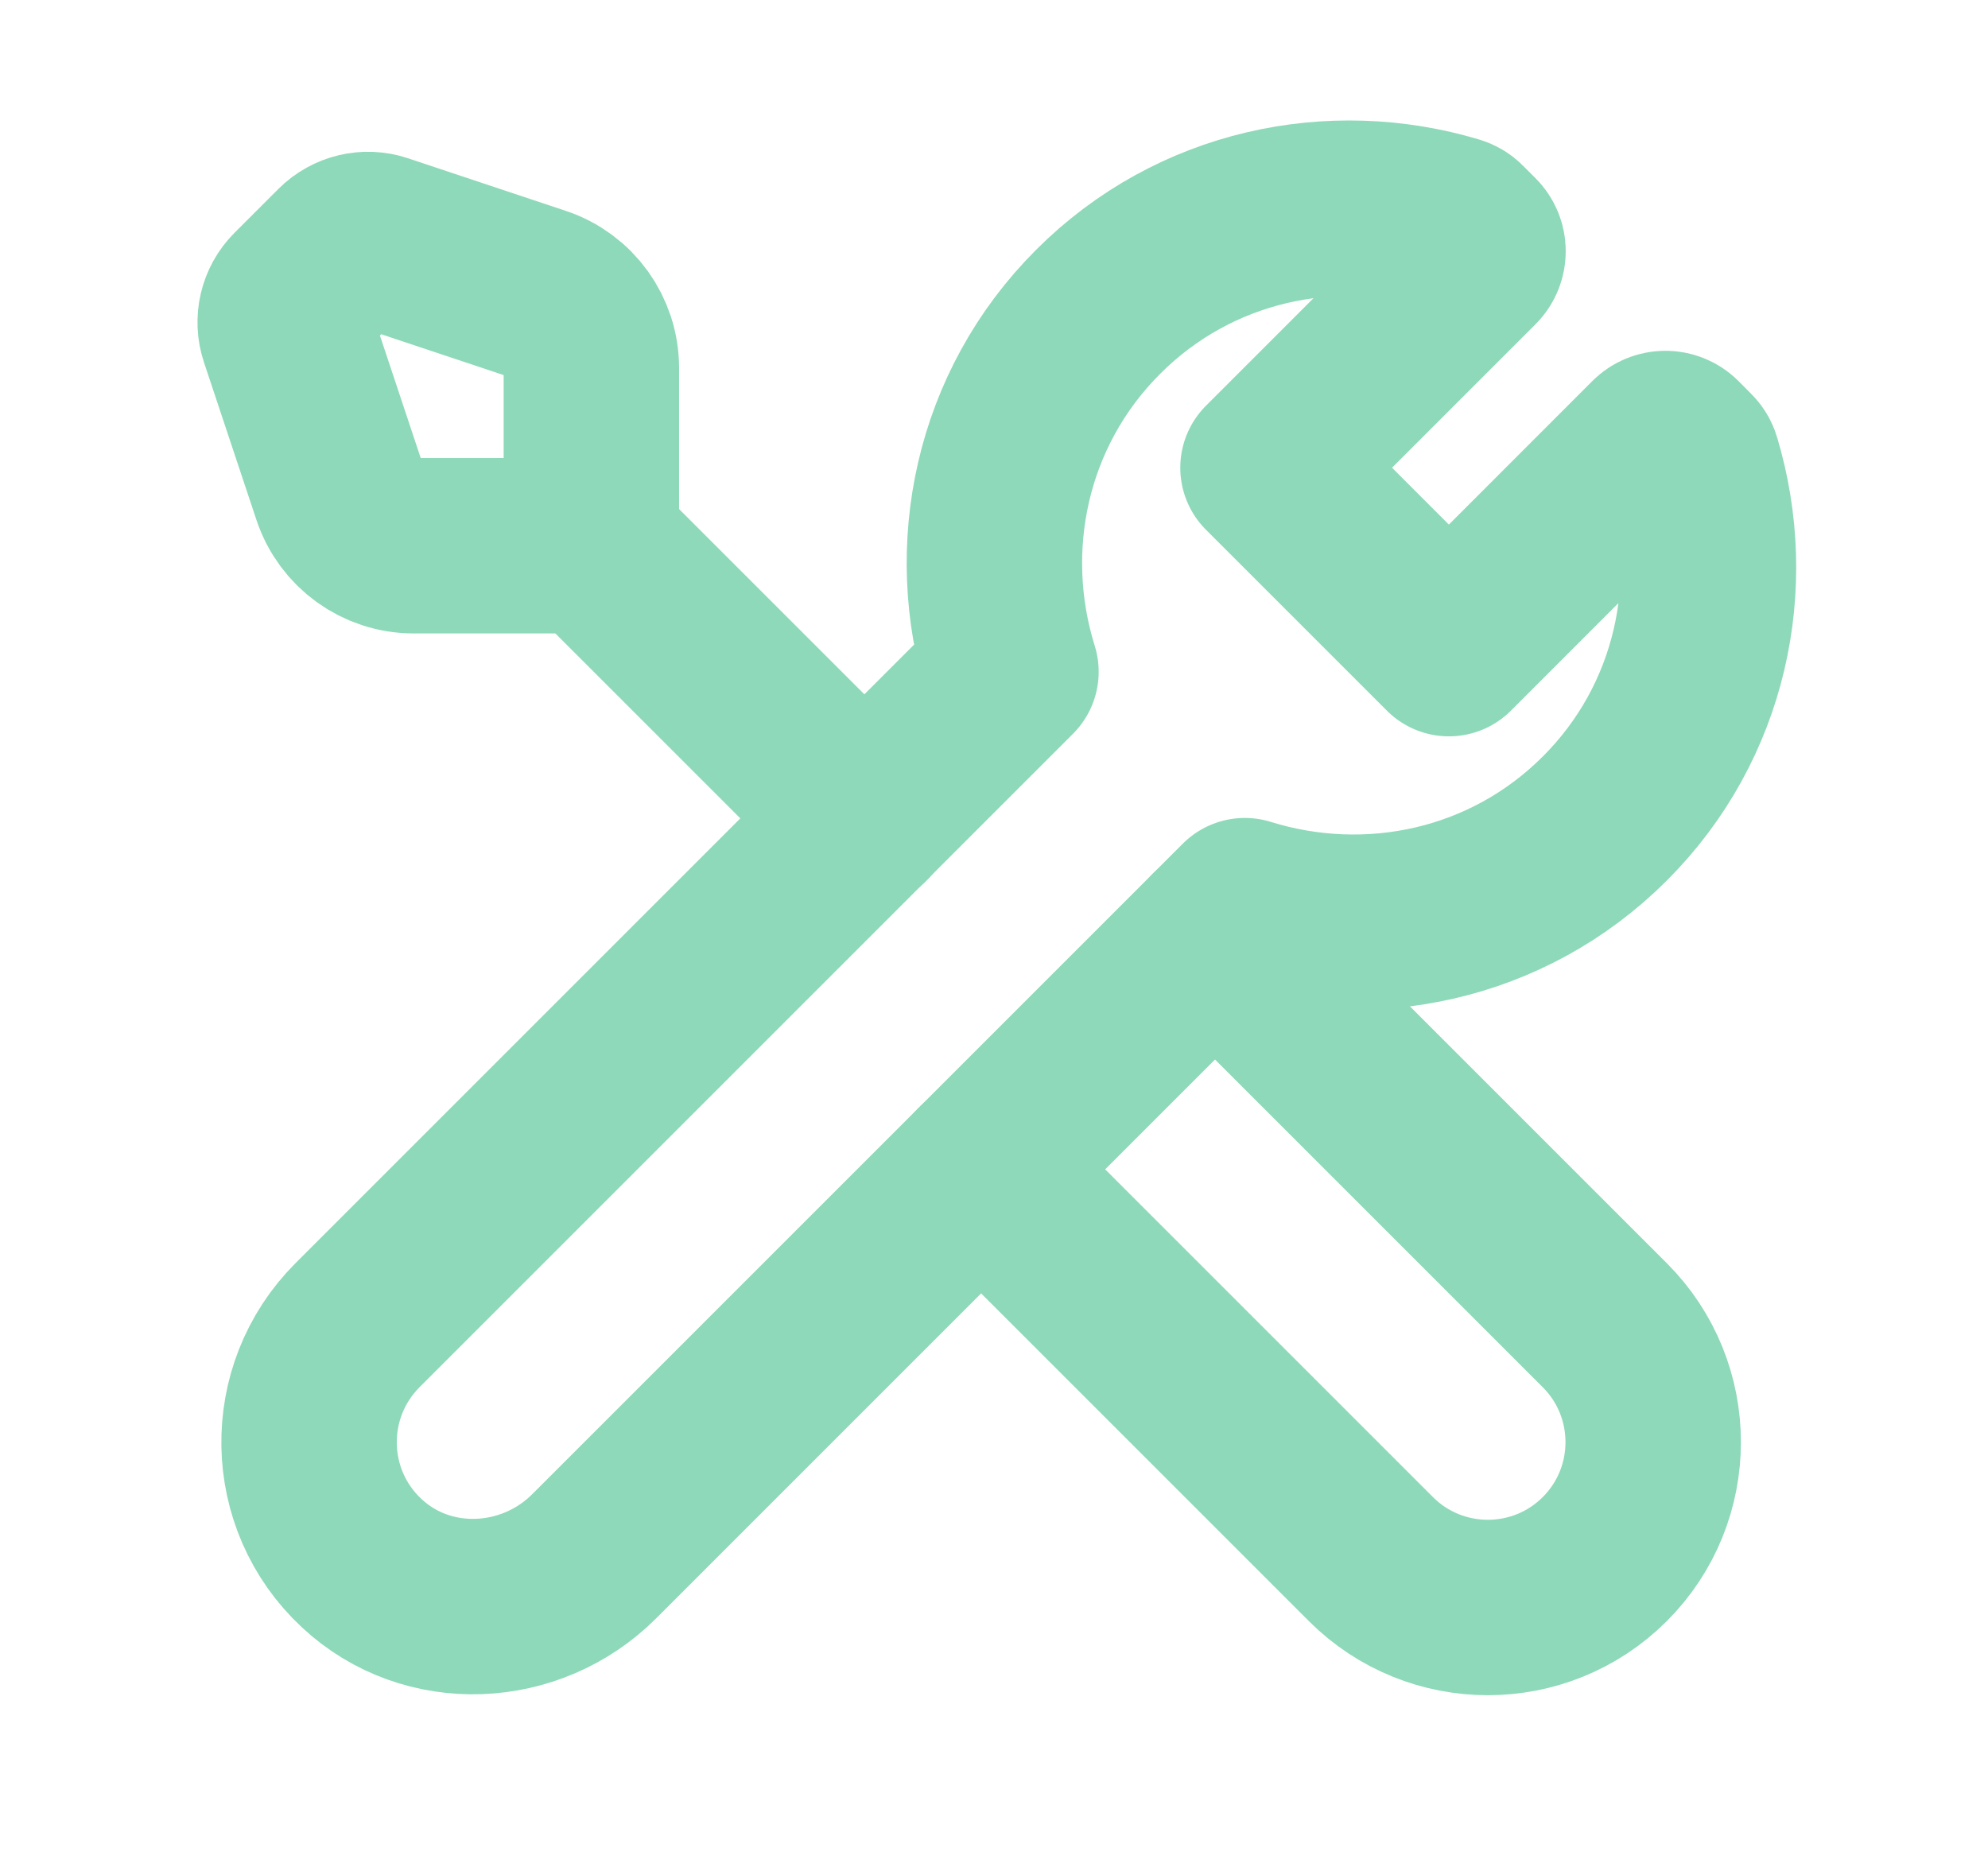
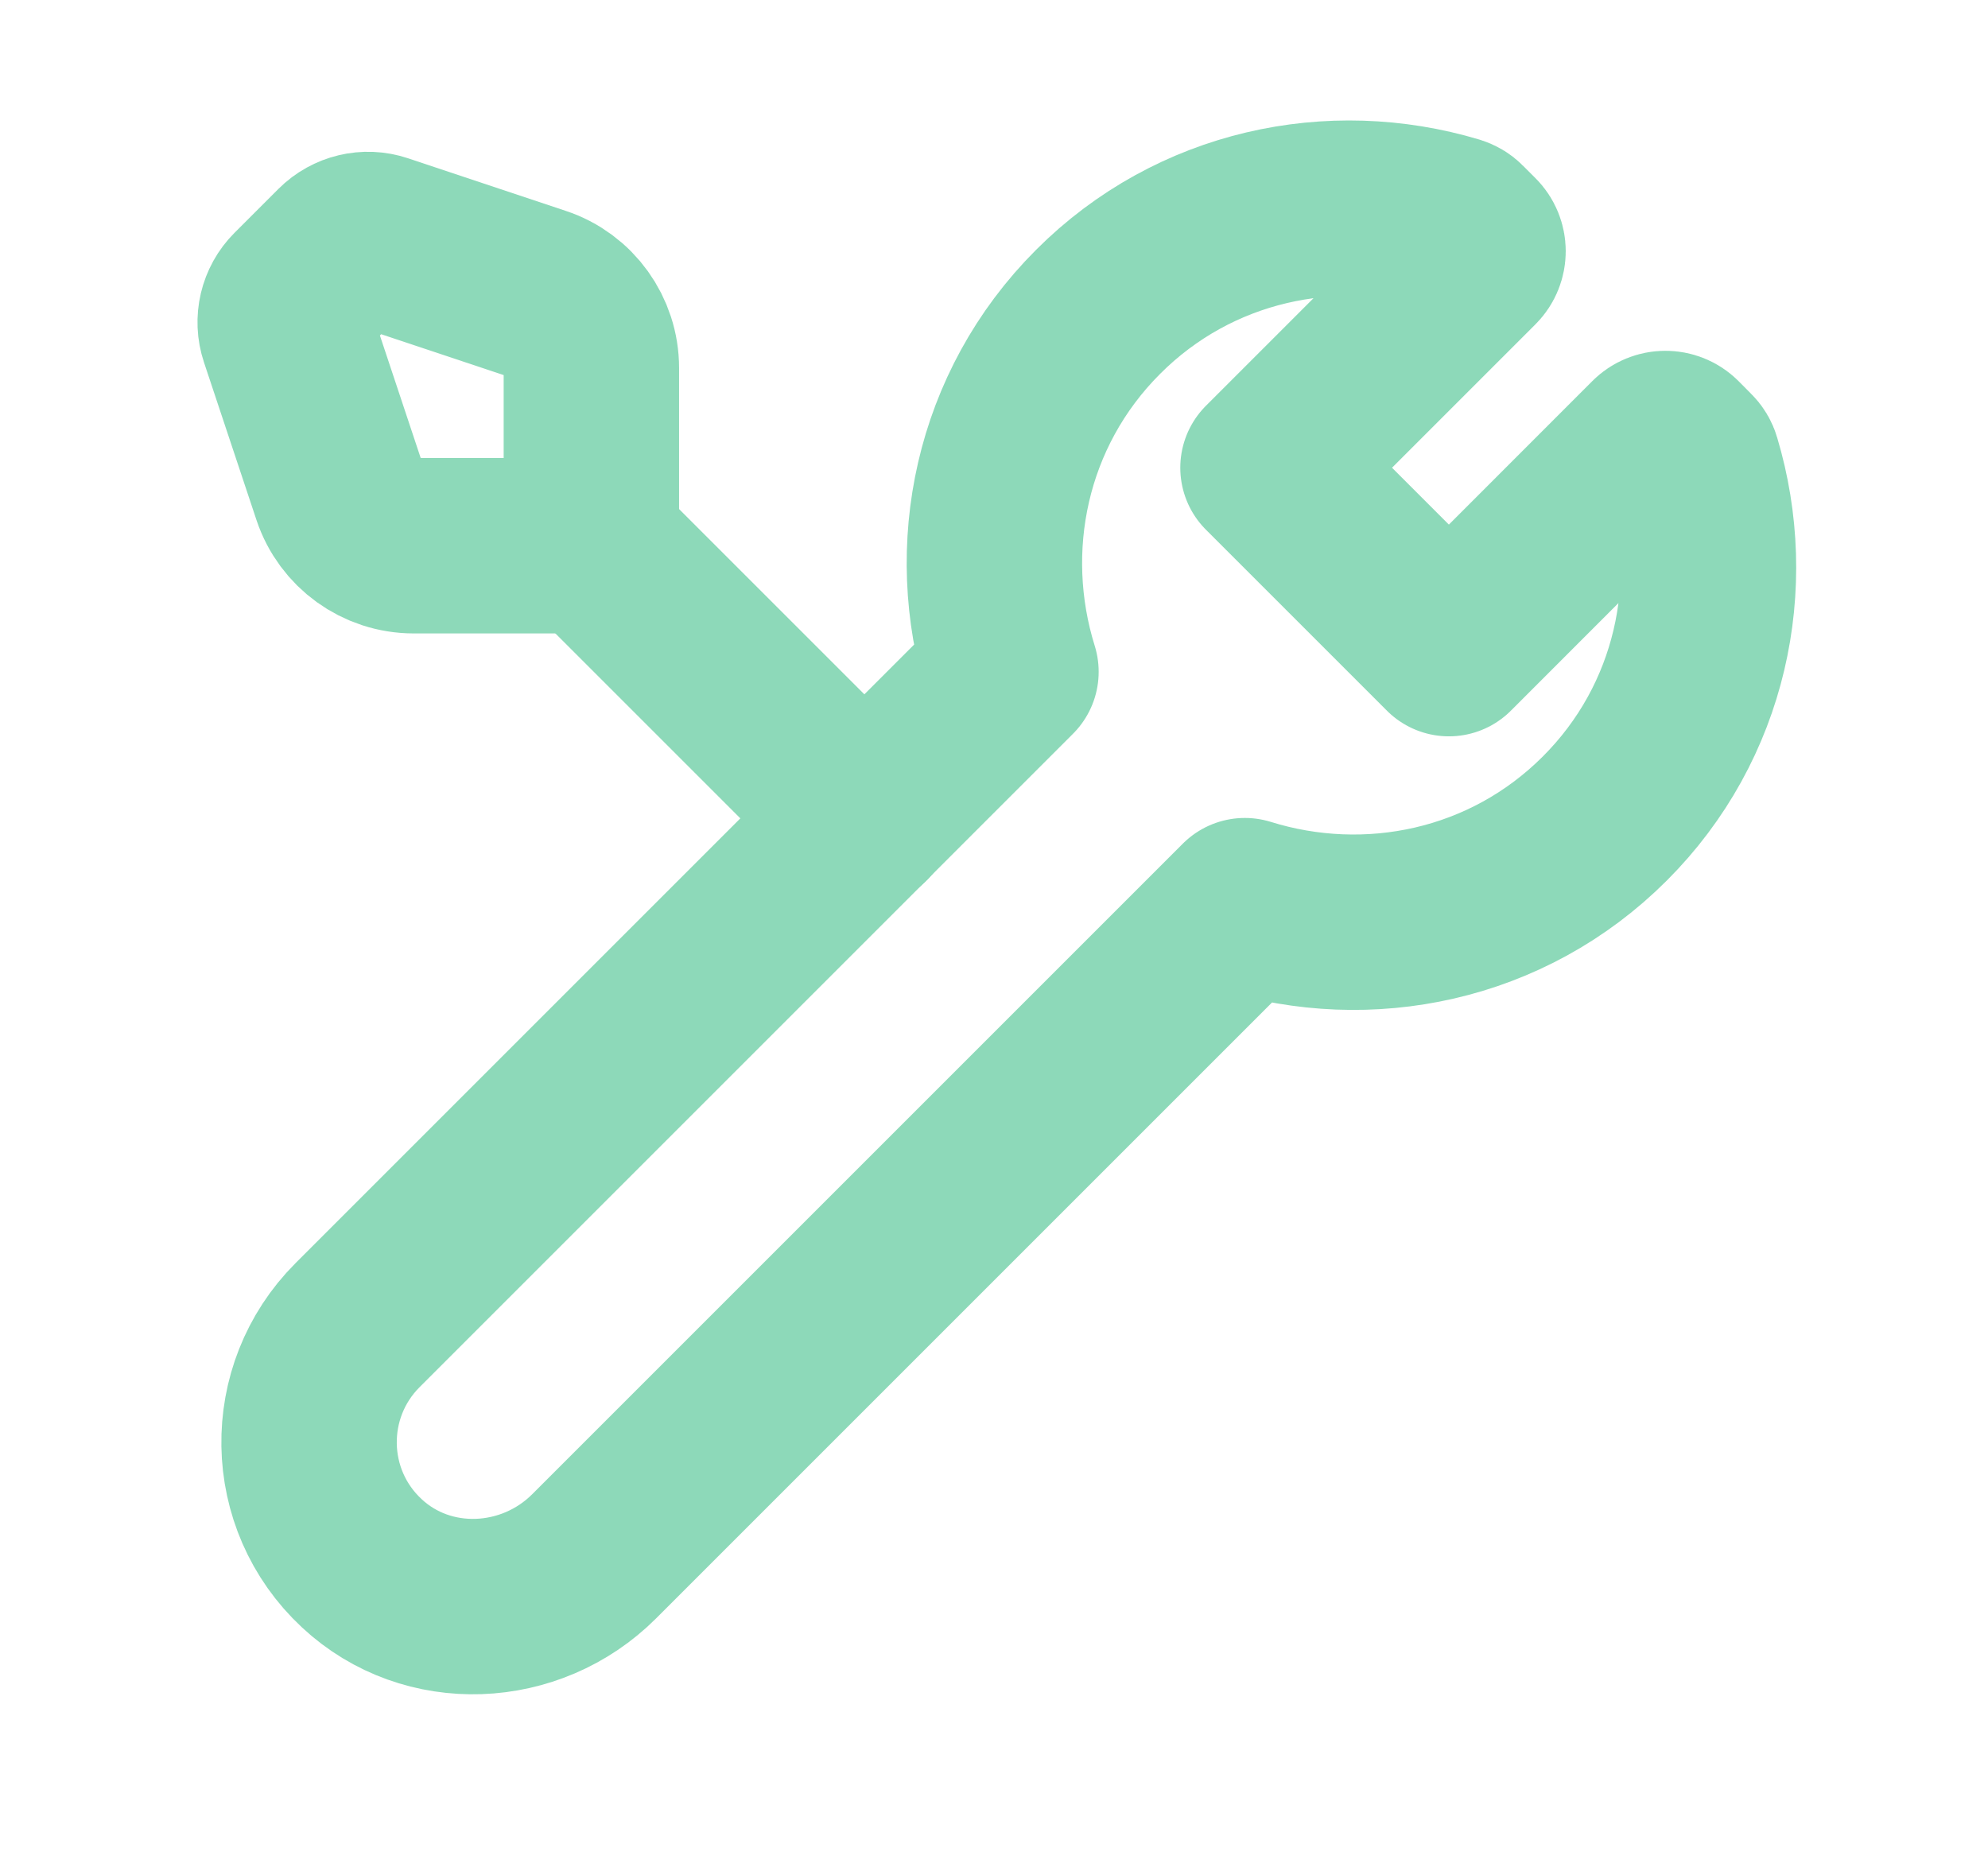
<svg xmlns="http://www.w3.org/2000/svg" width="17" height="16" viewBox="0 0 17 16" fill="none">
-   <path d="M8.39 10L11.723 13.333C12.275 13.885 13.171 13.885 13.723 13.333V13.333C14.275 12.781 14.275 11.885 13.723 11.333L10.39 8" stroke="#8DD9B9" stroke-width="1.5" stroke-linecap="round" stroke-linejoin="round" />
  <path fill-rule="evenodd" clip-rule="evenodd" d="M2.456 2.862L2.905 4.211C2.996 4.483 3.25 4.667 3.538 4.667H5.057V3.147C5.057 2.861 4.874 2.605 4.601 2.515L3.252 2.065C3.132 2.025 3 2.057 2.911 2.146L2.536 2.521C2.447 2.61 2.416 2.742 2.456 2.862V2.862Z" stroke="#8DD9B9" stroke-width="1.5" stroke-linecap="round" stroke-linejoin="round" />
  <path d="M5.06 4.667L7.393 7" stroke="#8DD9B9" stroke-width="1.5" stroke-linecap="round" stroke-linejoin="round" />
  <path fill-rule="evenodd" clip-rule="evenodd" d="M14.444 3.898C14.46 3.913 14.472 3.933 14.478 3.955C14.791 4.999 14.549 6.175 13.723 7C12.889 7.834 11.698 8.073 10.645 7.745L5.081 13.309C4.539 13.851 3.655 13.892 3.094 13.369C2.505 12.821 2.493 11.898 3.057 11.333L8.645 5.745C8.317 4.692 8.556 3.501 9.39 2.667C10.215 1.841 11.391 1.599 12.435 1.912C12.457 1.919 12.477 1.93 12.492 1.946L12.6 2.054C12.652 2.106 12.652 2.191 12.6 2.243L10.843 4L12.39 5.547L14.147 3.789C14.199 3.737 14.284 3.737 14.336 3.789L14.444 3.898V3.898Z" stroke="#8DD9B9" stroke-width="1.5" stroke-linecap="round" stroke-linejoin="round" />
</svg>